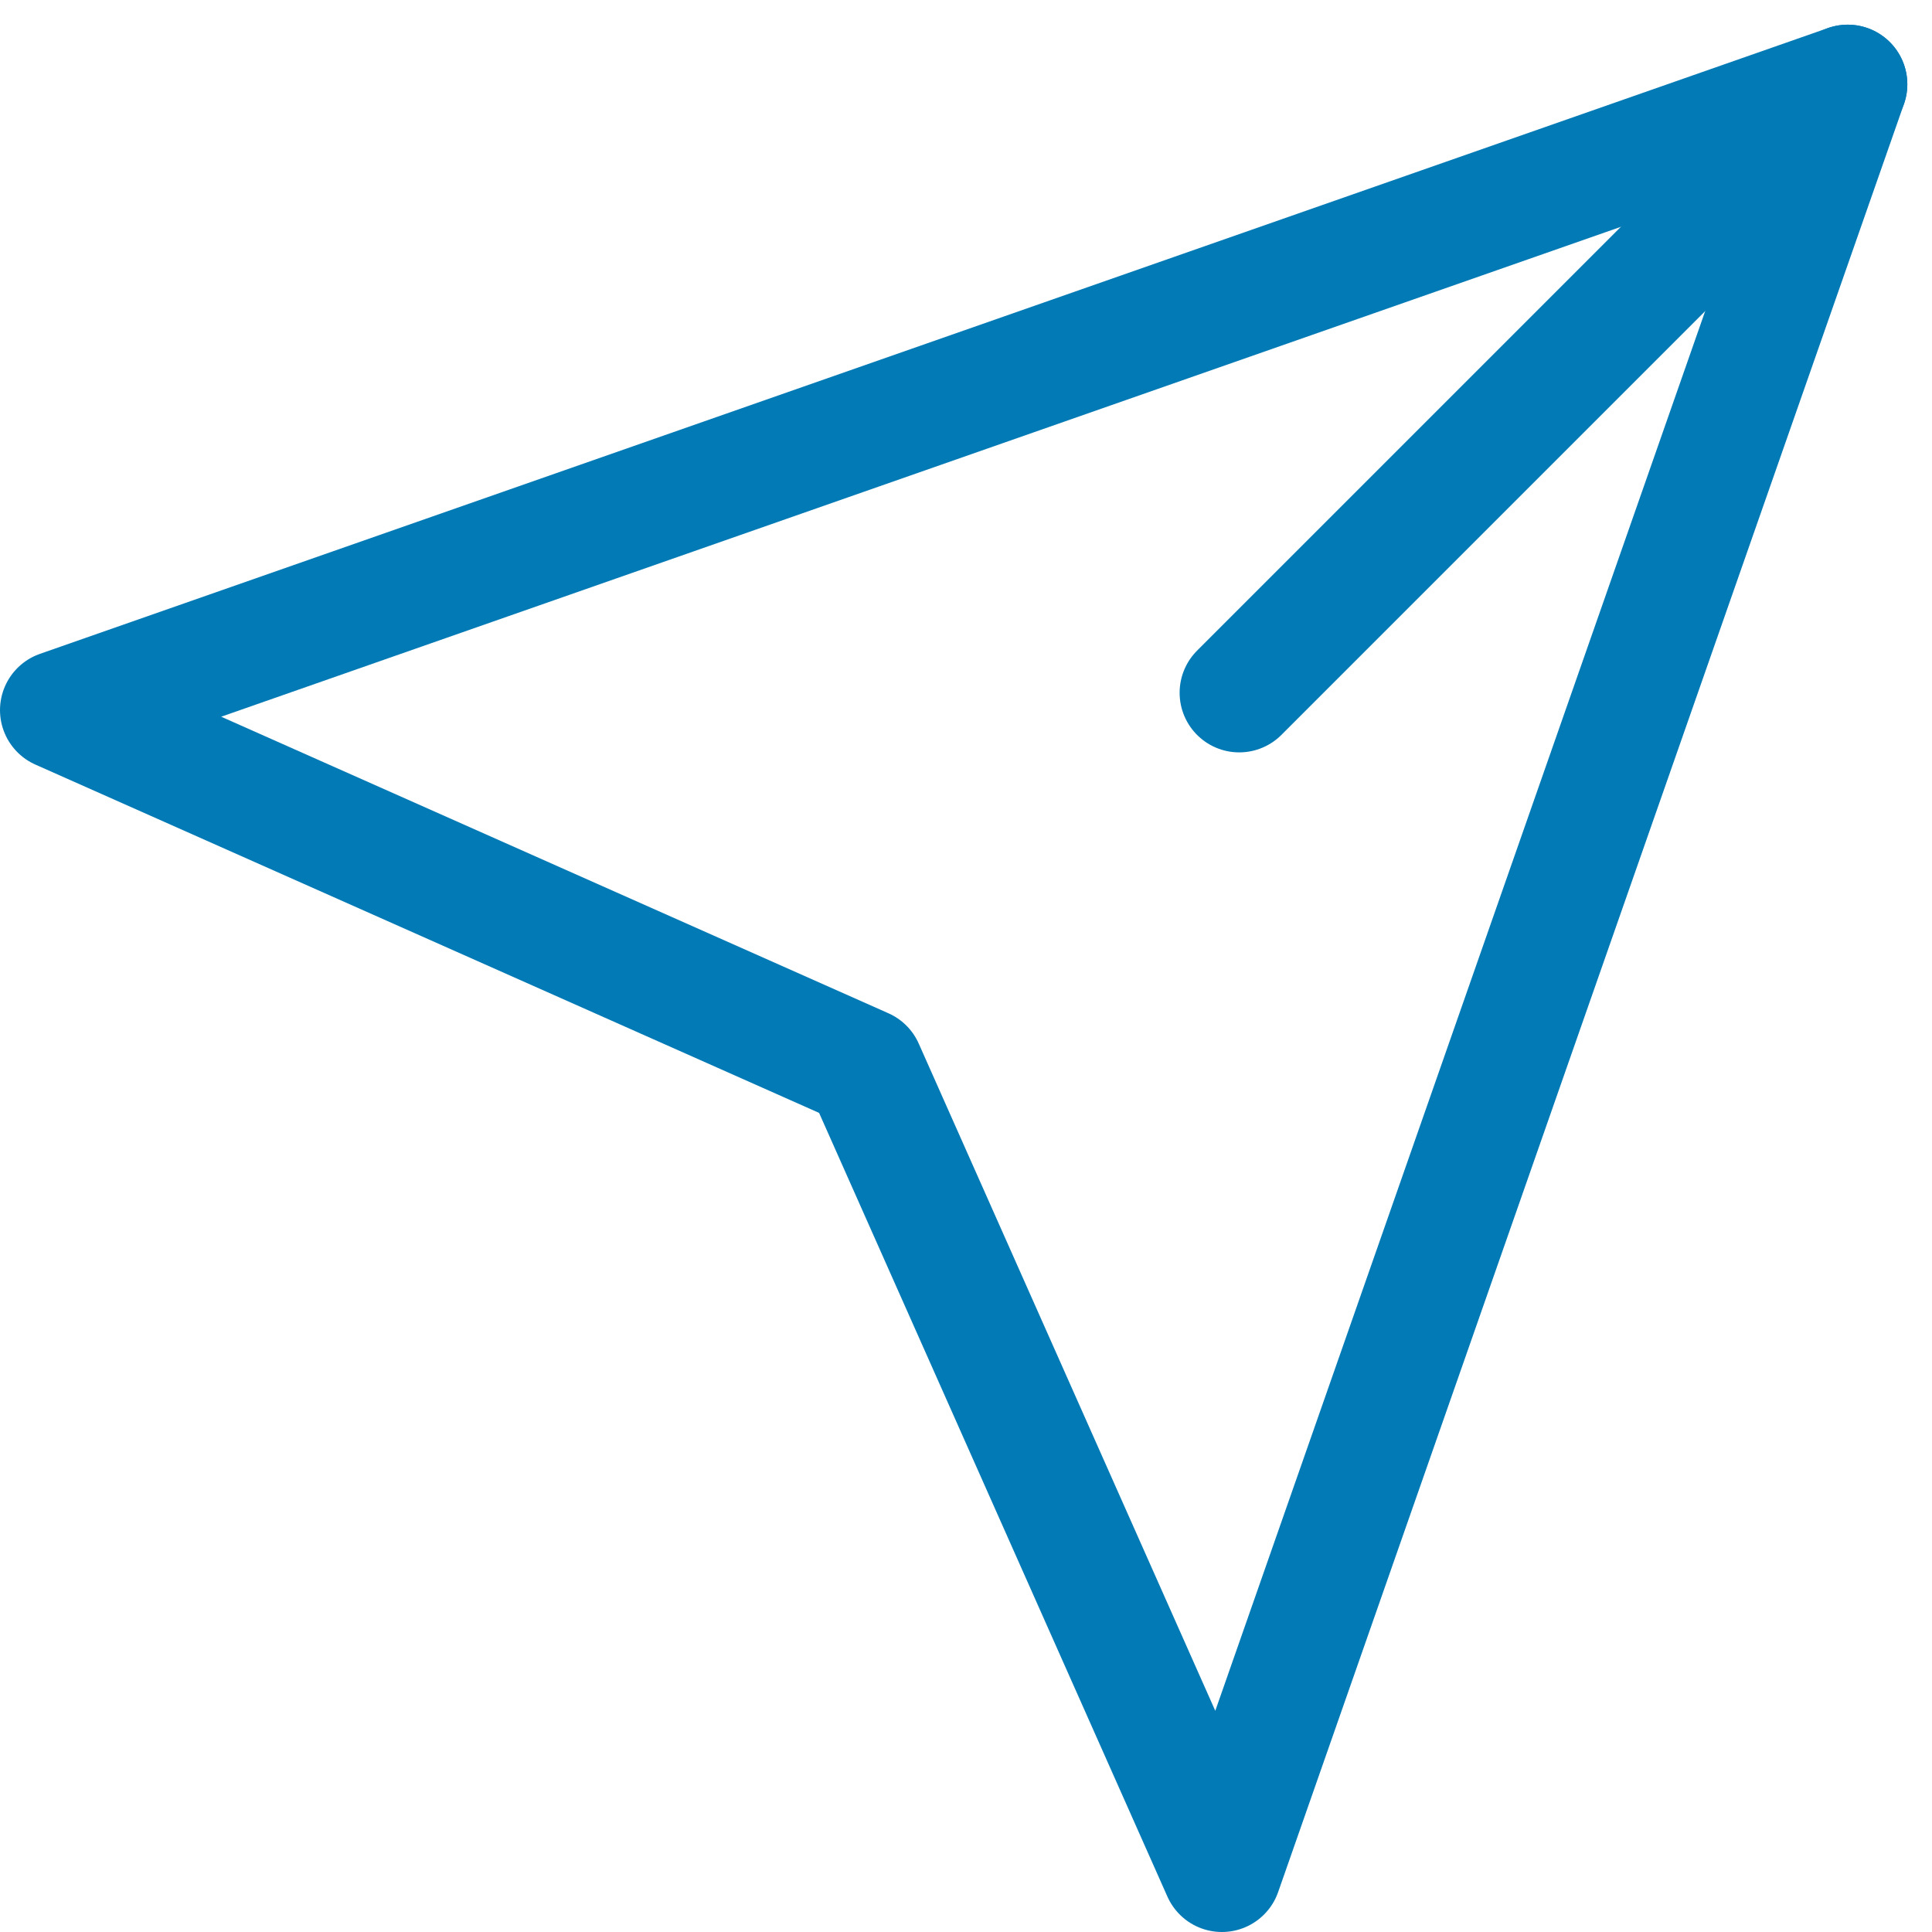
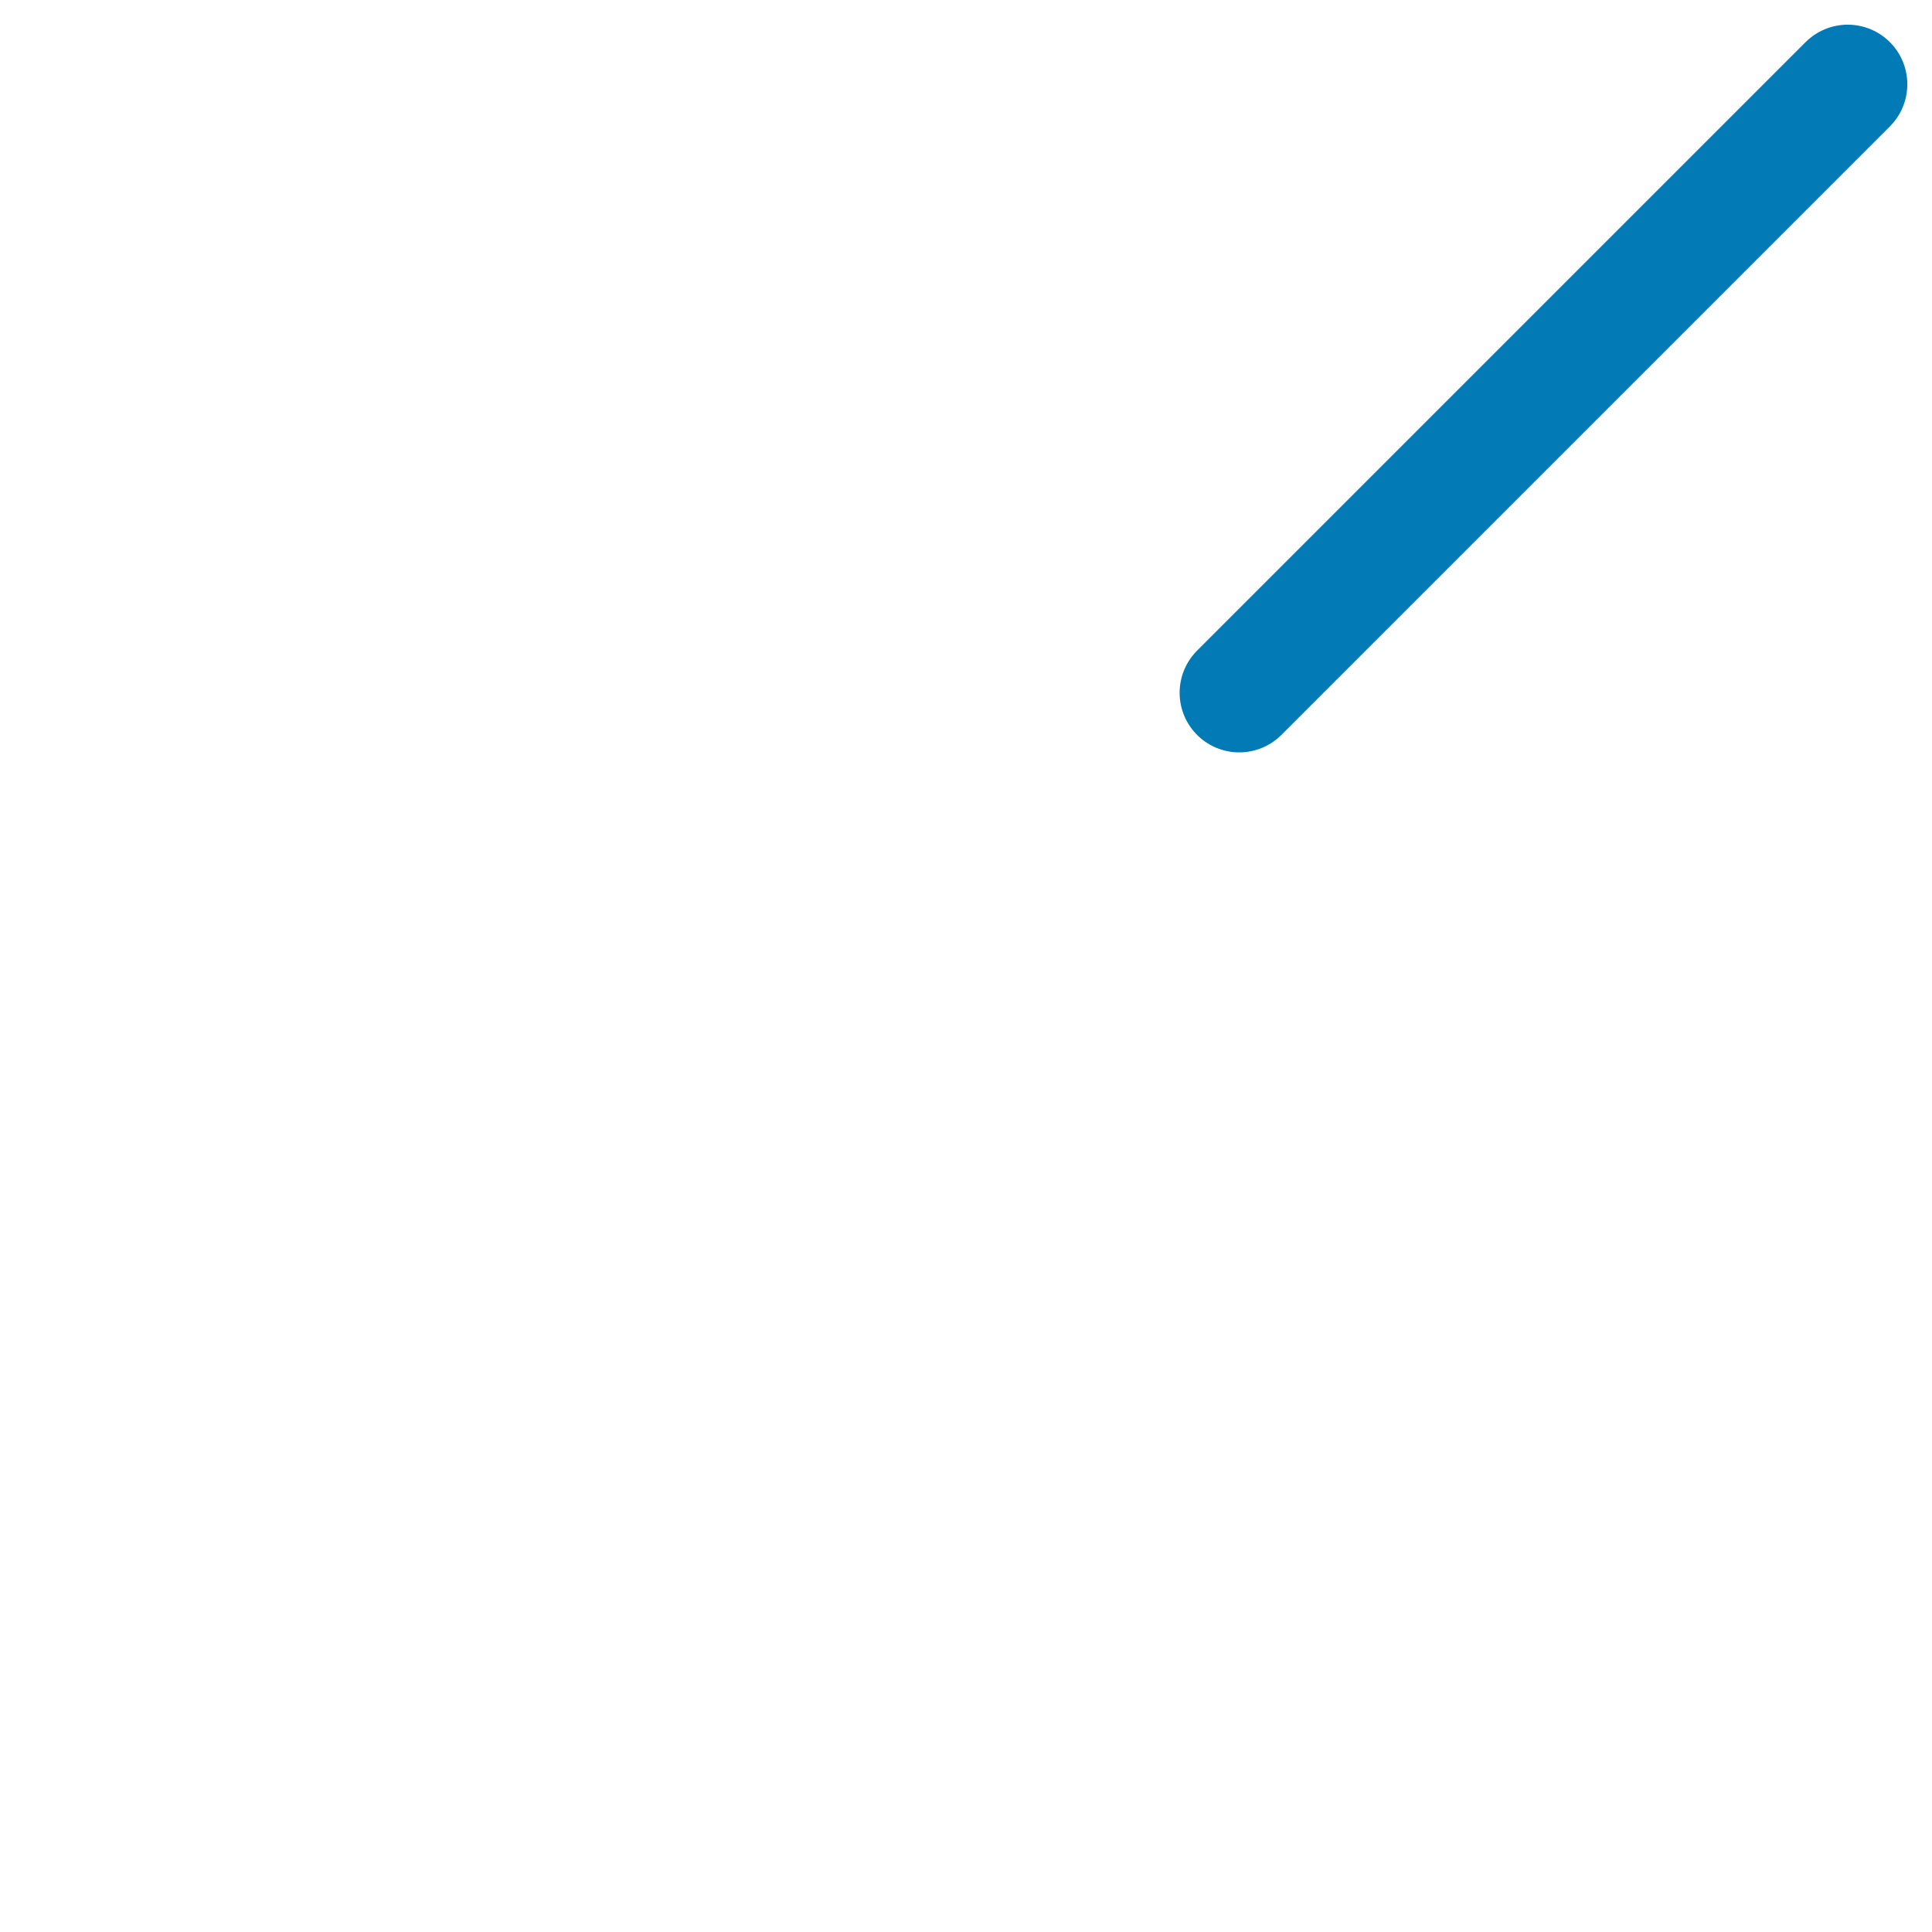
<svg xmlns="http://www.w3.org/2000/svg" width="32.414" height="32.414" viewBox="0 0 32.414 32.414">
  <g id="Icon_feather-send" data-name="Icon feather-send" transform="translate(-2 -1.586)">
    <path id="Path_80" data-name="Path 80" d="M26.709,3,16.5,13.209" transform="translate(6.291)" fill="none" stroke="#027ab5" stroke-linecap="round" stroke-linejoin="round" stroke-width="2" />
-     <path id="Path_81" data-name="Path 81" d="M33,3,22.5,33l-6-13.5L3,13.5Z" fill="none" stroke="#027ab5" stroke-linecap="round" stroke-linejoin="round" stroke-width="2" />
  </g>
</svg>